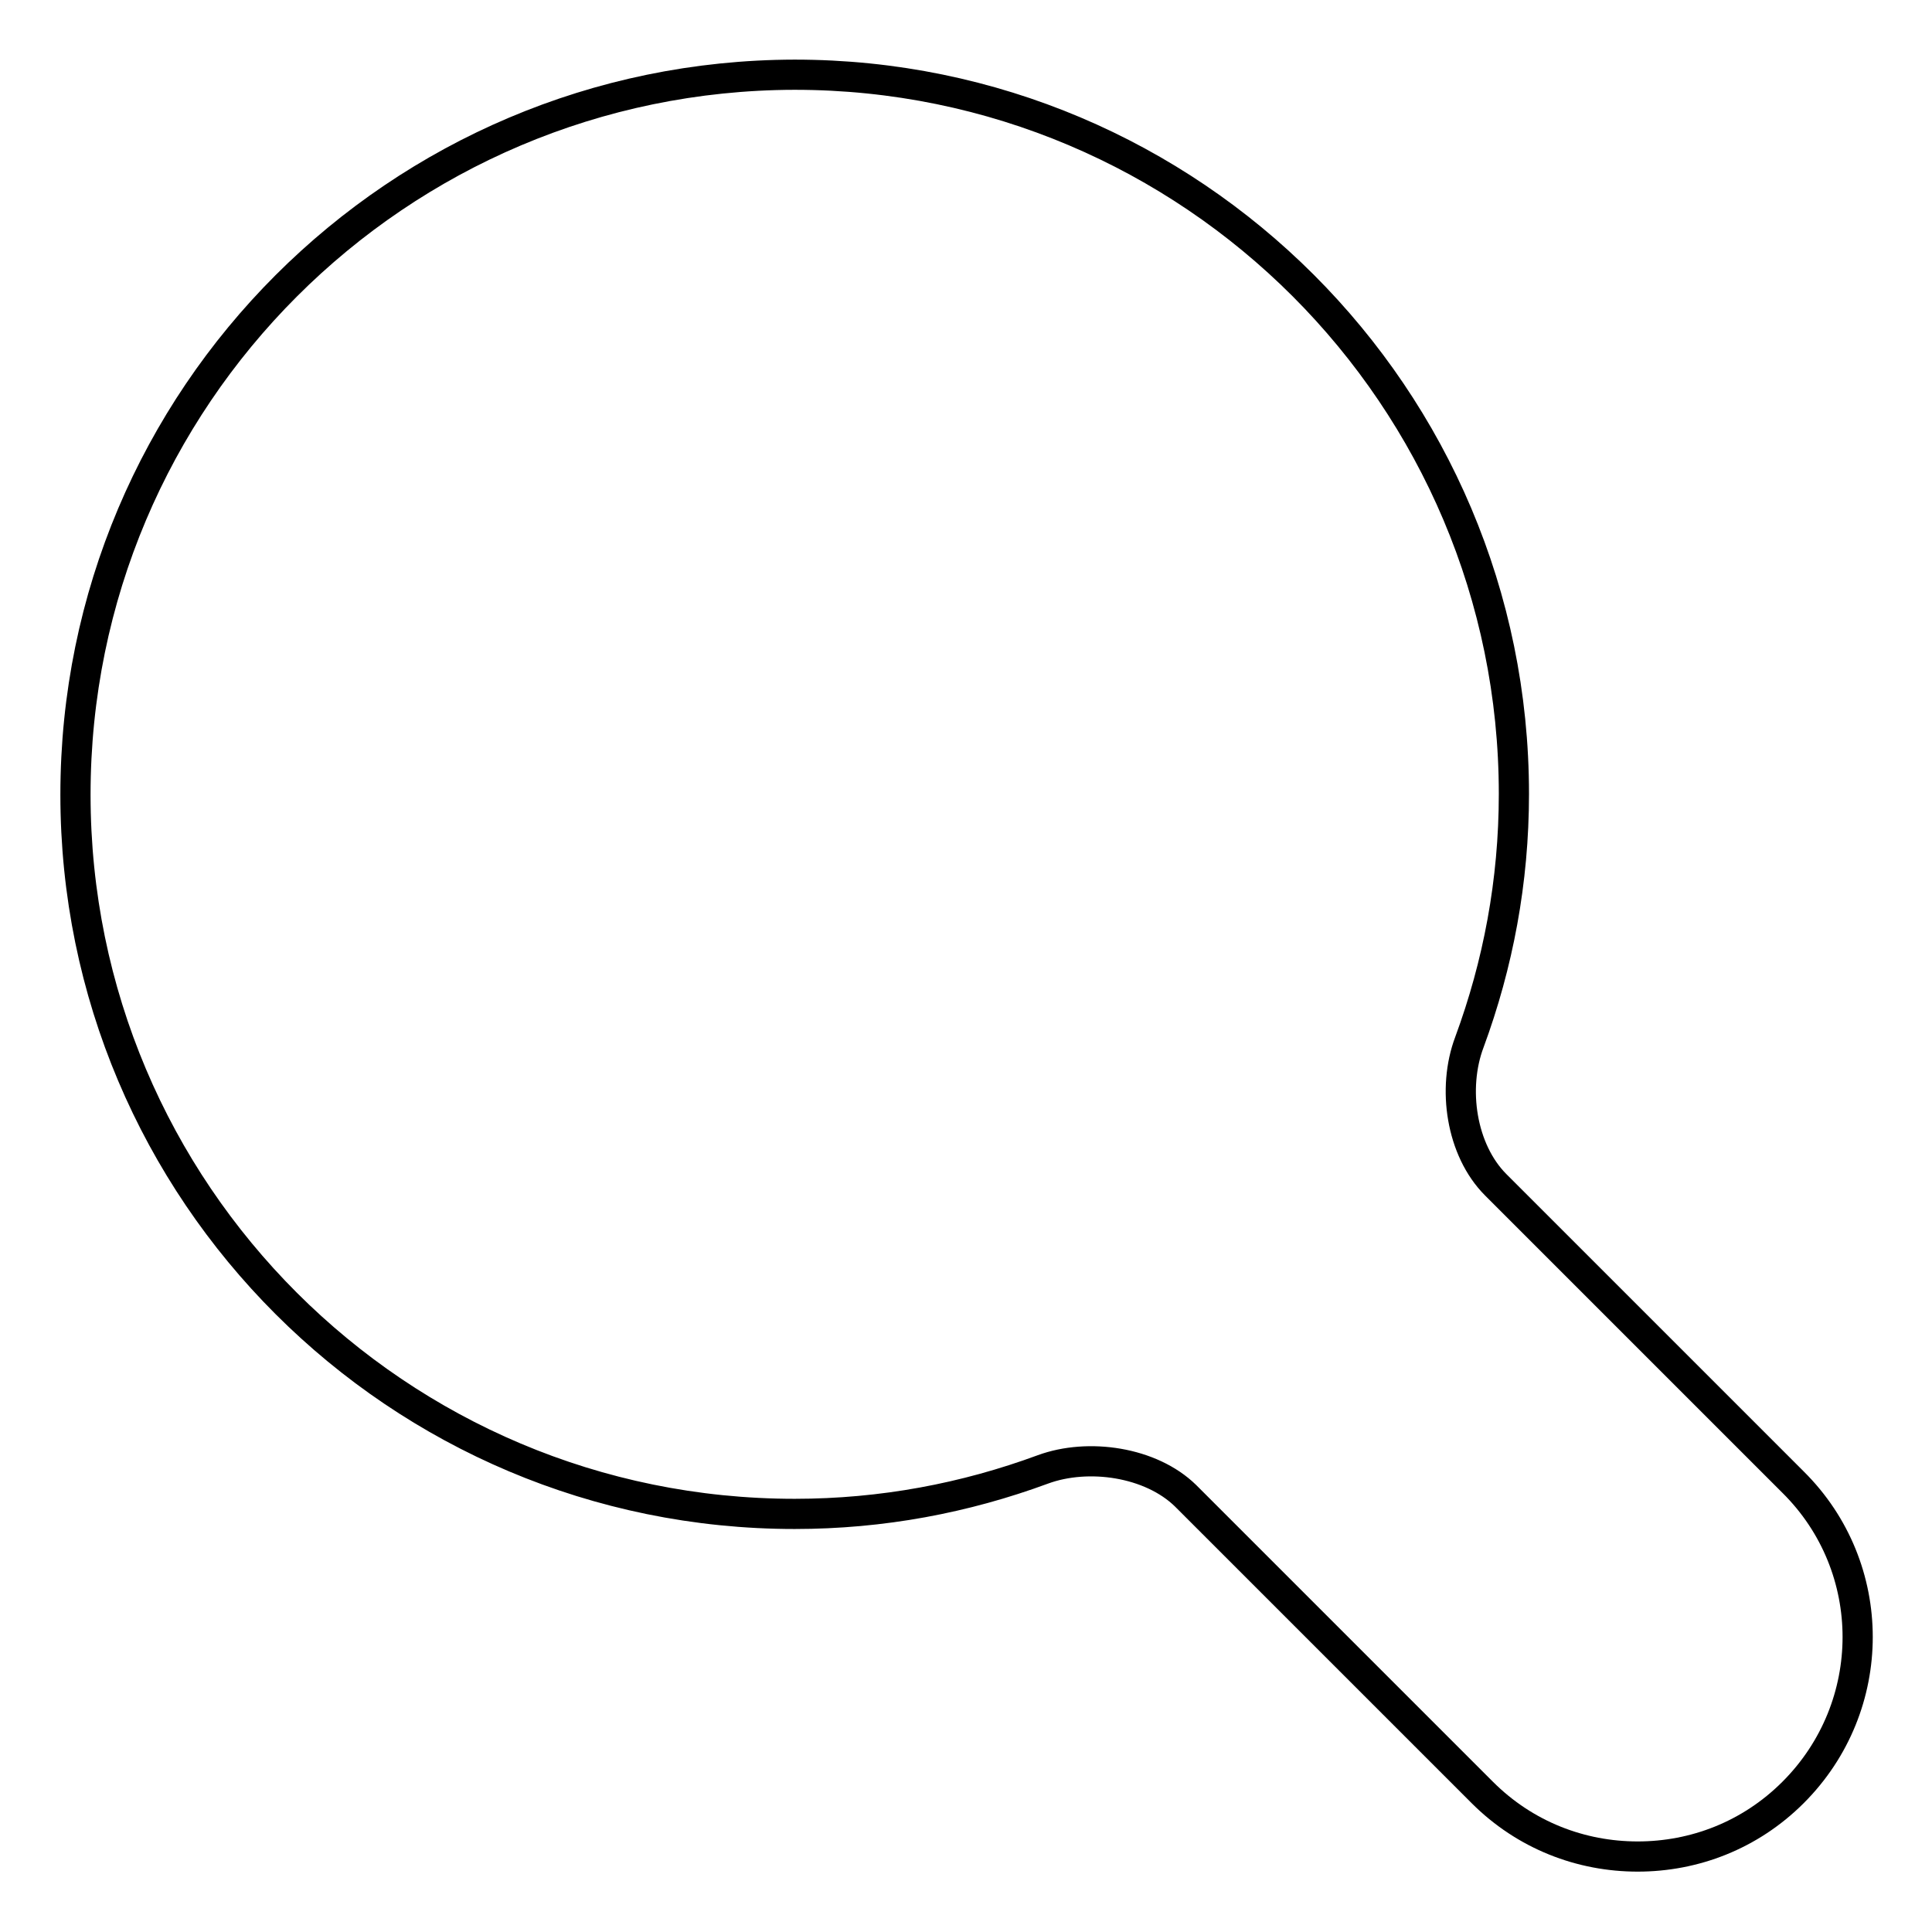
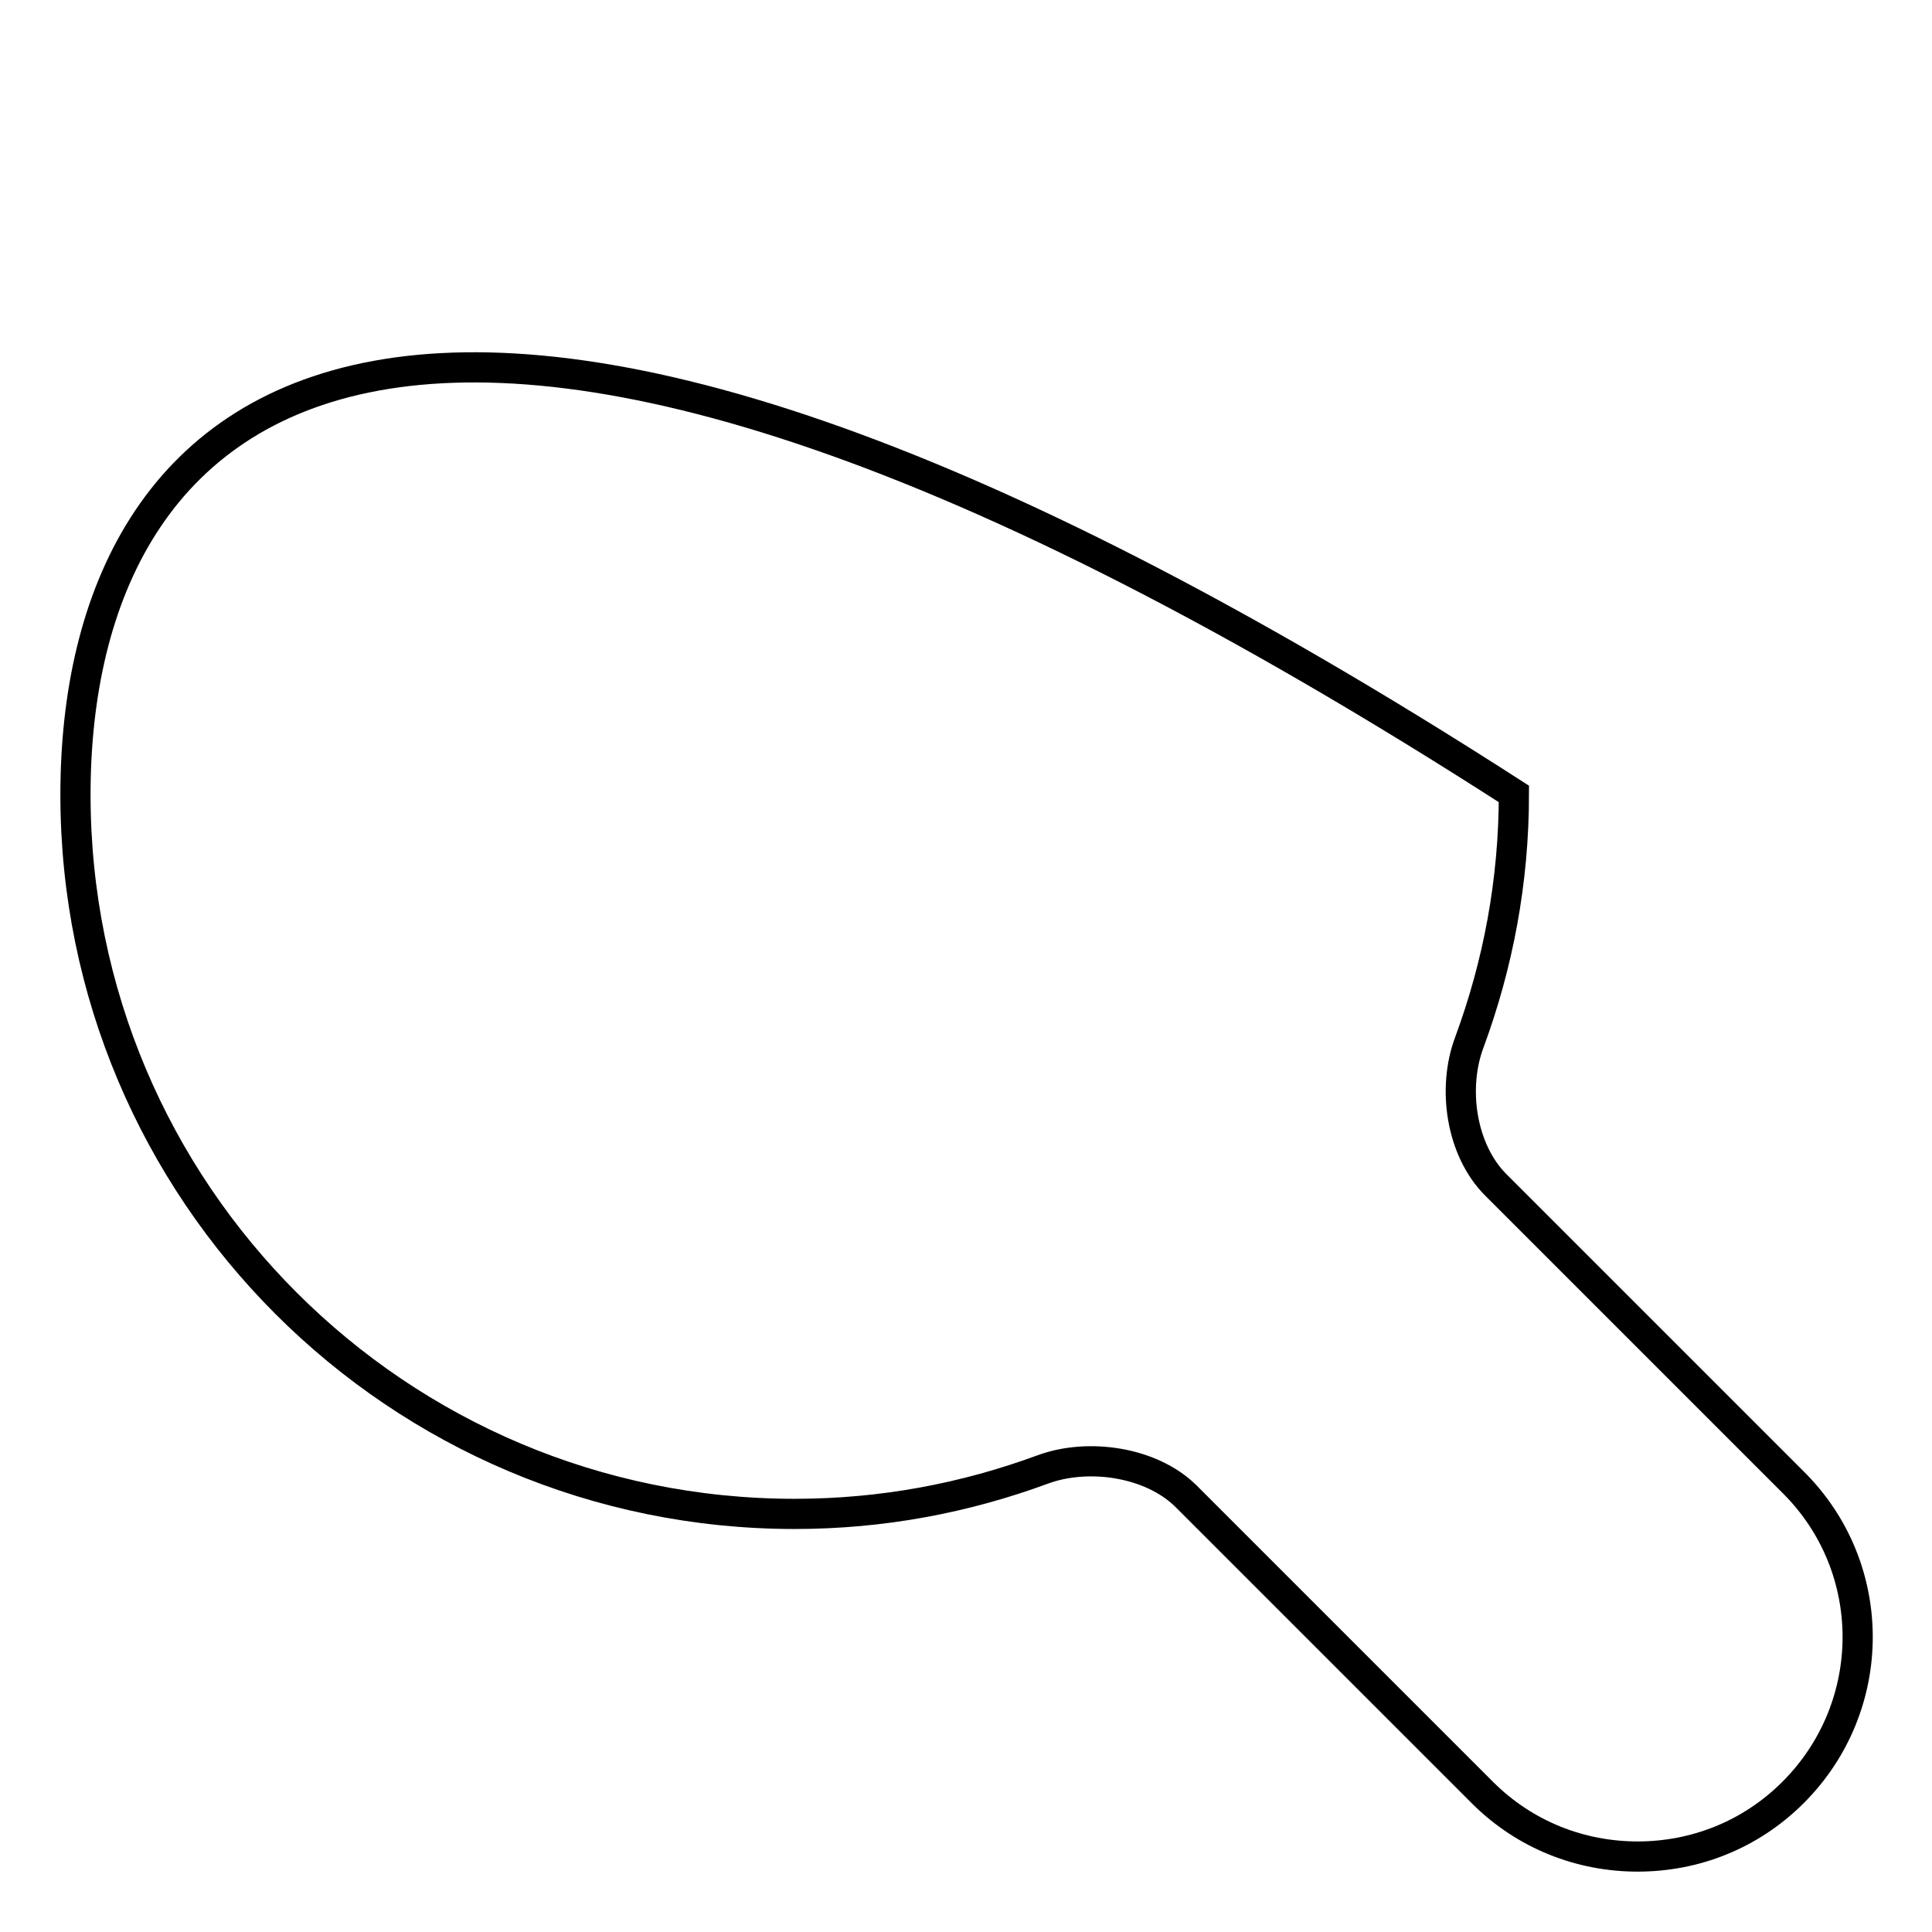
<svg xmlns="http://www.w3.org/2000/svg" version="1.1" x="0px" y="0px" viewBox="0 0 256 256" enable-background="new 0 0 256 256" xml:space="preserve">
  <g>
    <g>
      <g>
-         <path stroke-width="4" fill-opacity="0" stroke="#000000" d="M198.2,157c-4.6-4.6-5.8-12.8-3.5-18.9c3.8-10.3,5.9-21.3,5.9-32.9c0-52.6-42.7-95.3-95.3-95.3C52.7,10,10,52.6,10,105.3s42.7,95.3,95.3,95.3c11.6,0,22.6-2.1,32.9-5.9c6-2.2,14.3-1,18.9,3.5l39.3,39.3c5.7,5.7,13.1,8.5,20.6,8.5s14.9-2.8,20.6-8.5c11.4-11.4,11.4-29.8,0-41.1L198.2,157z" />
+         <path stroke-width="4" fill-opacity="0" stroke="#000000" d="M198.2,157c-4.6-4.6-5.8-12.8-3.5-18.9c3.8-10.3,5.9-21.3,5.9-32.9C52.7,10,10,52.6,10,105.3s42.7,95.3,95.3,95.3c11.6,0,22.6-2.1,32.9-5.9c6-2.2,14.3-1,18.9,3.5l39.3,39.3c5.7,5.7,13.1,8.5,20.6,8.5s14.9-2.8,20.6-8.5c11.4-11.4,11.4-29.8,0-41.1L198.2,157z" />
      </g>
      <g />
      <g />
      <g />
      <g />
      <g />
      <g />
      <g />
      <g />
      <g />
      <g />
      <g />
      <g />
      <g />
      <g />
      <g />
    </g>
  </g>
</svg>